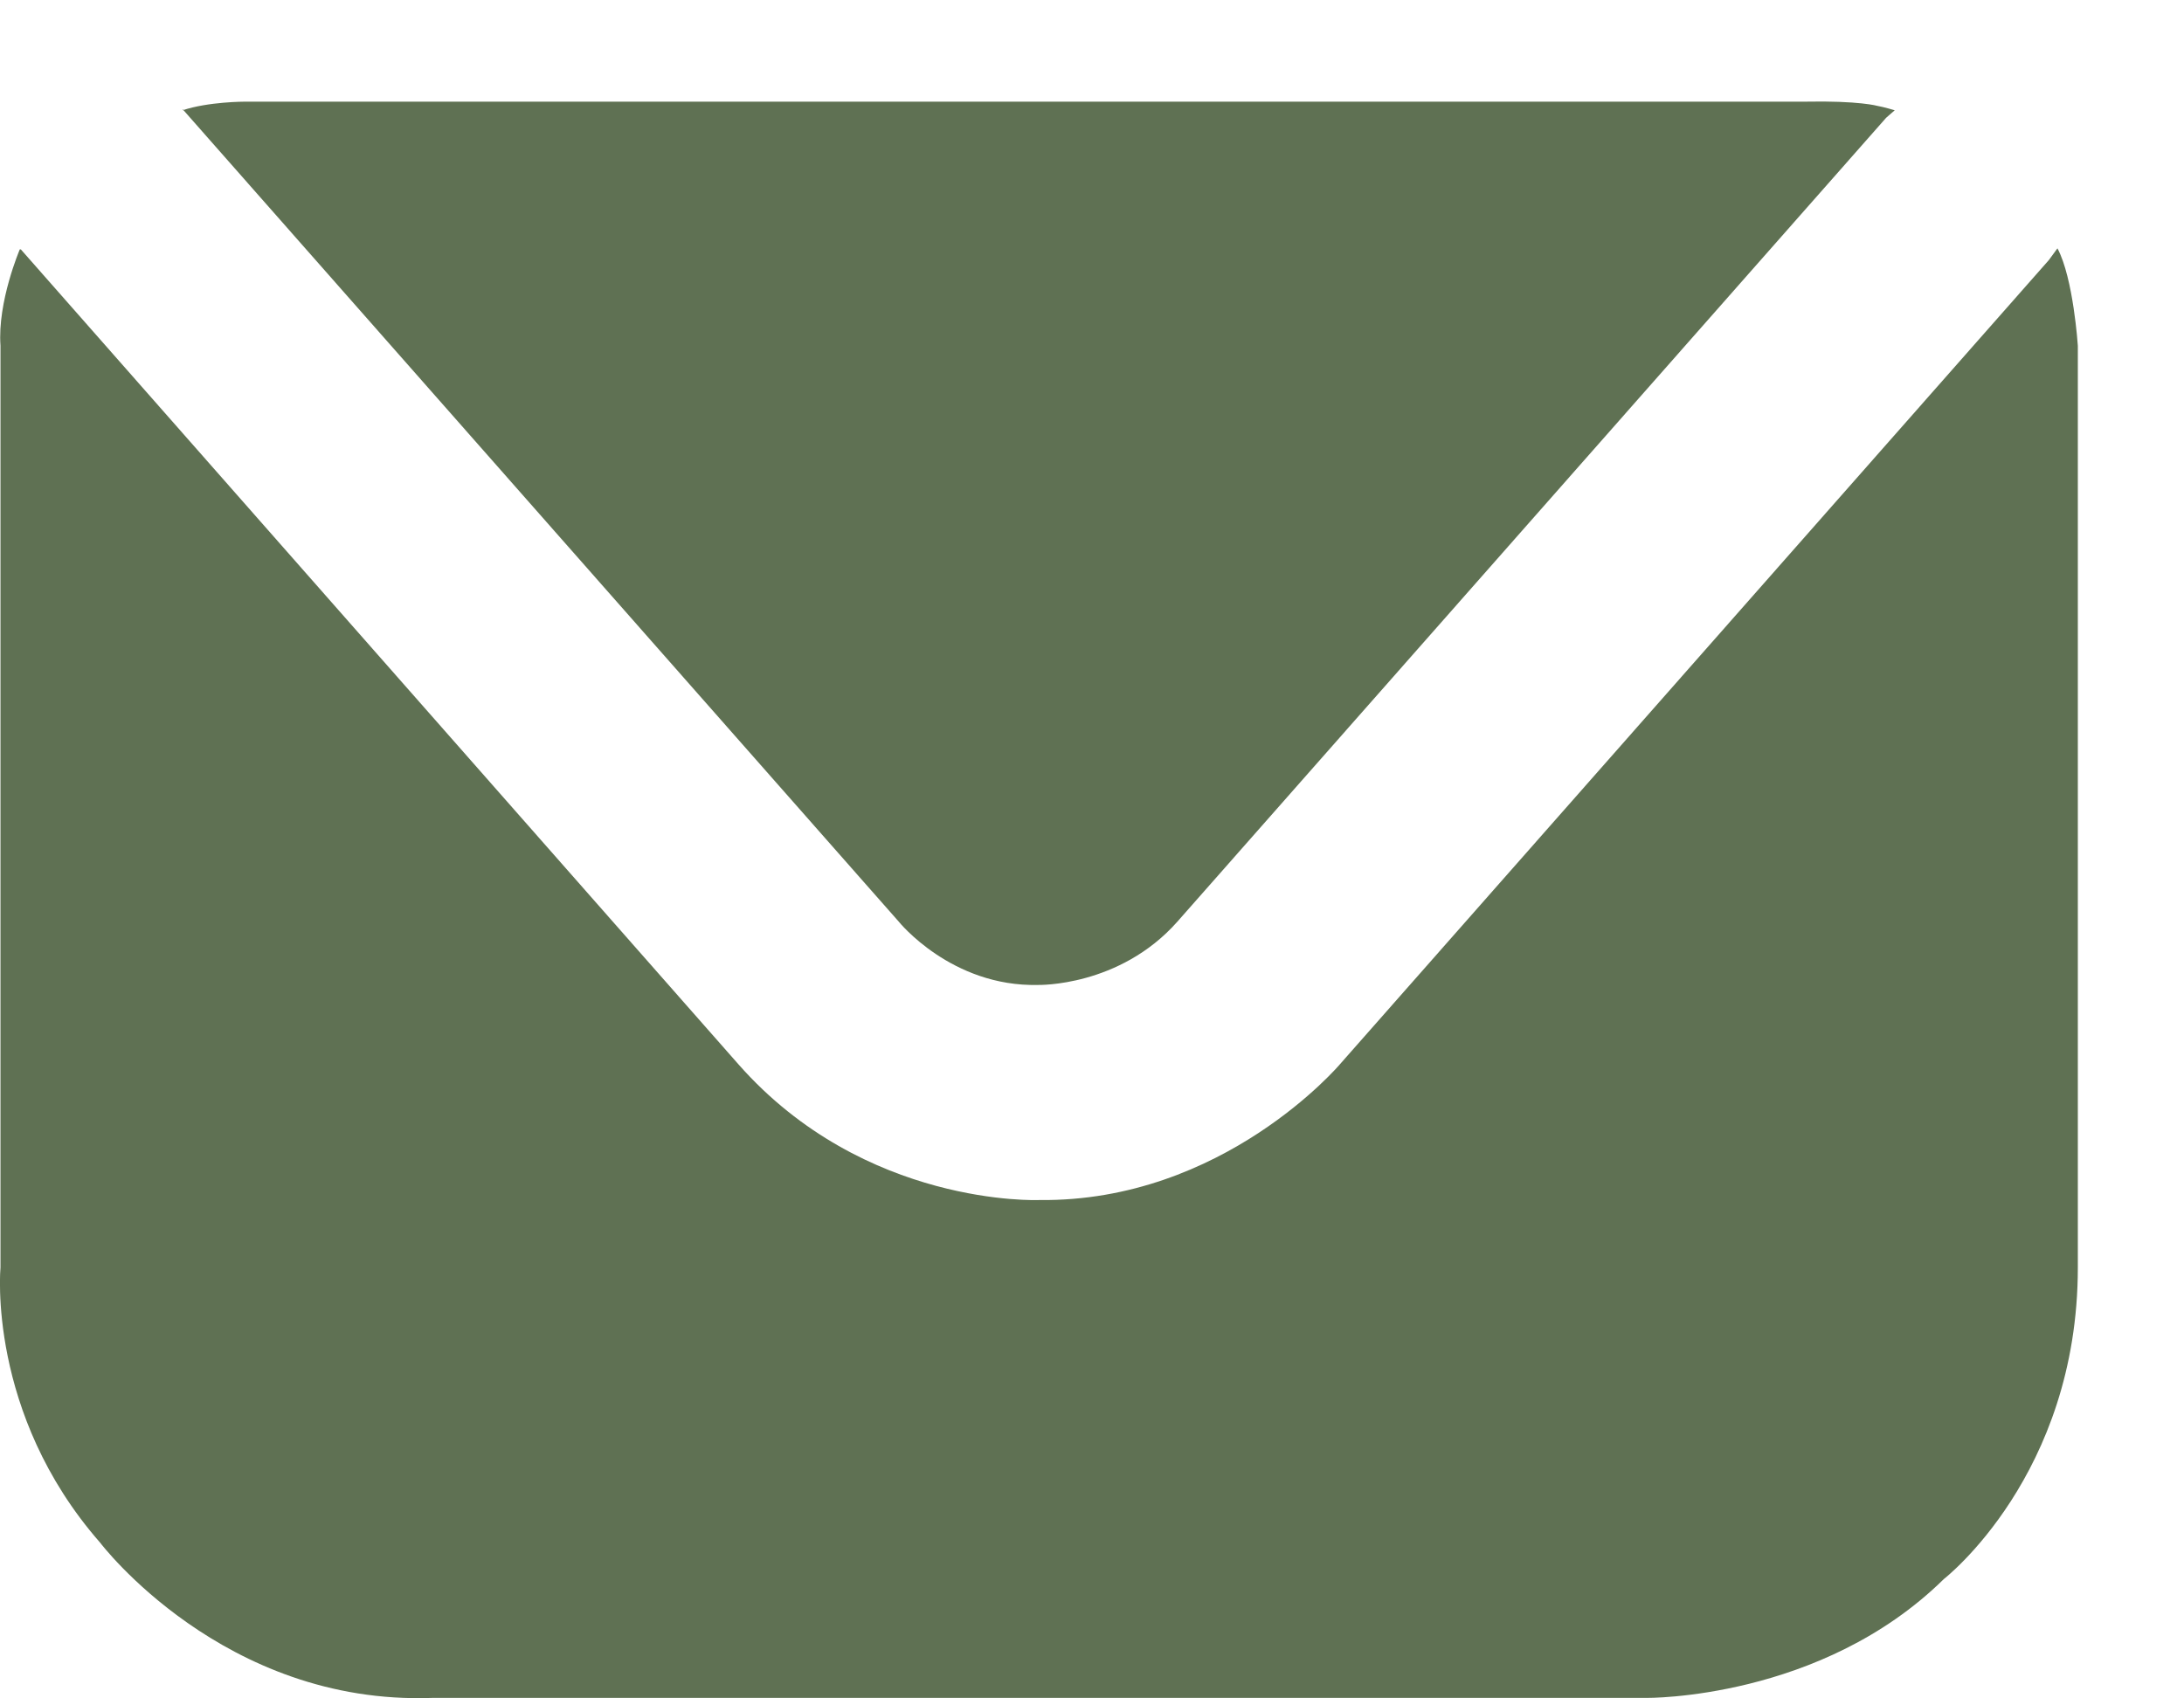
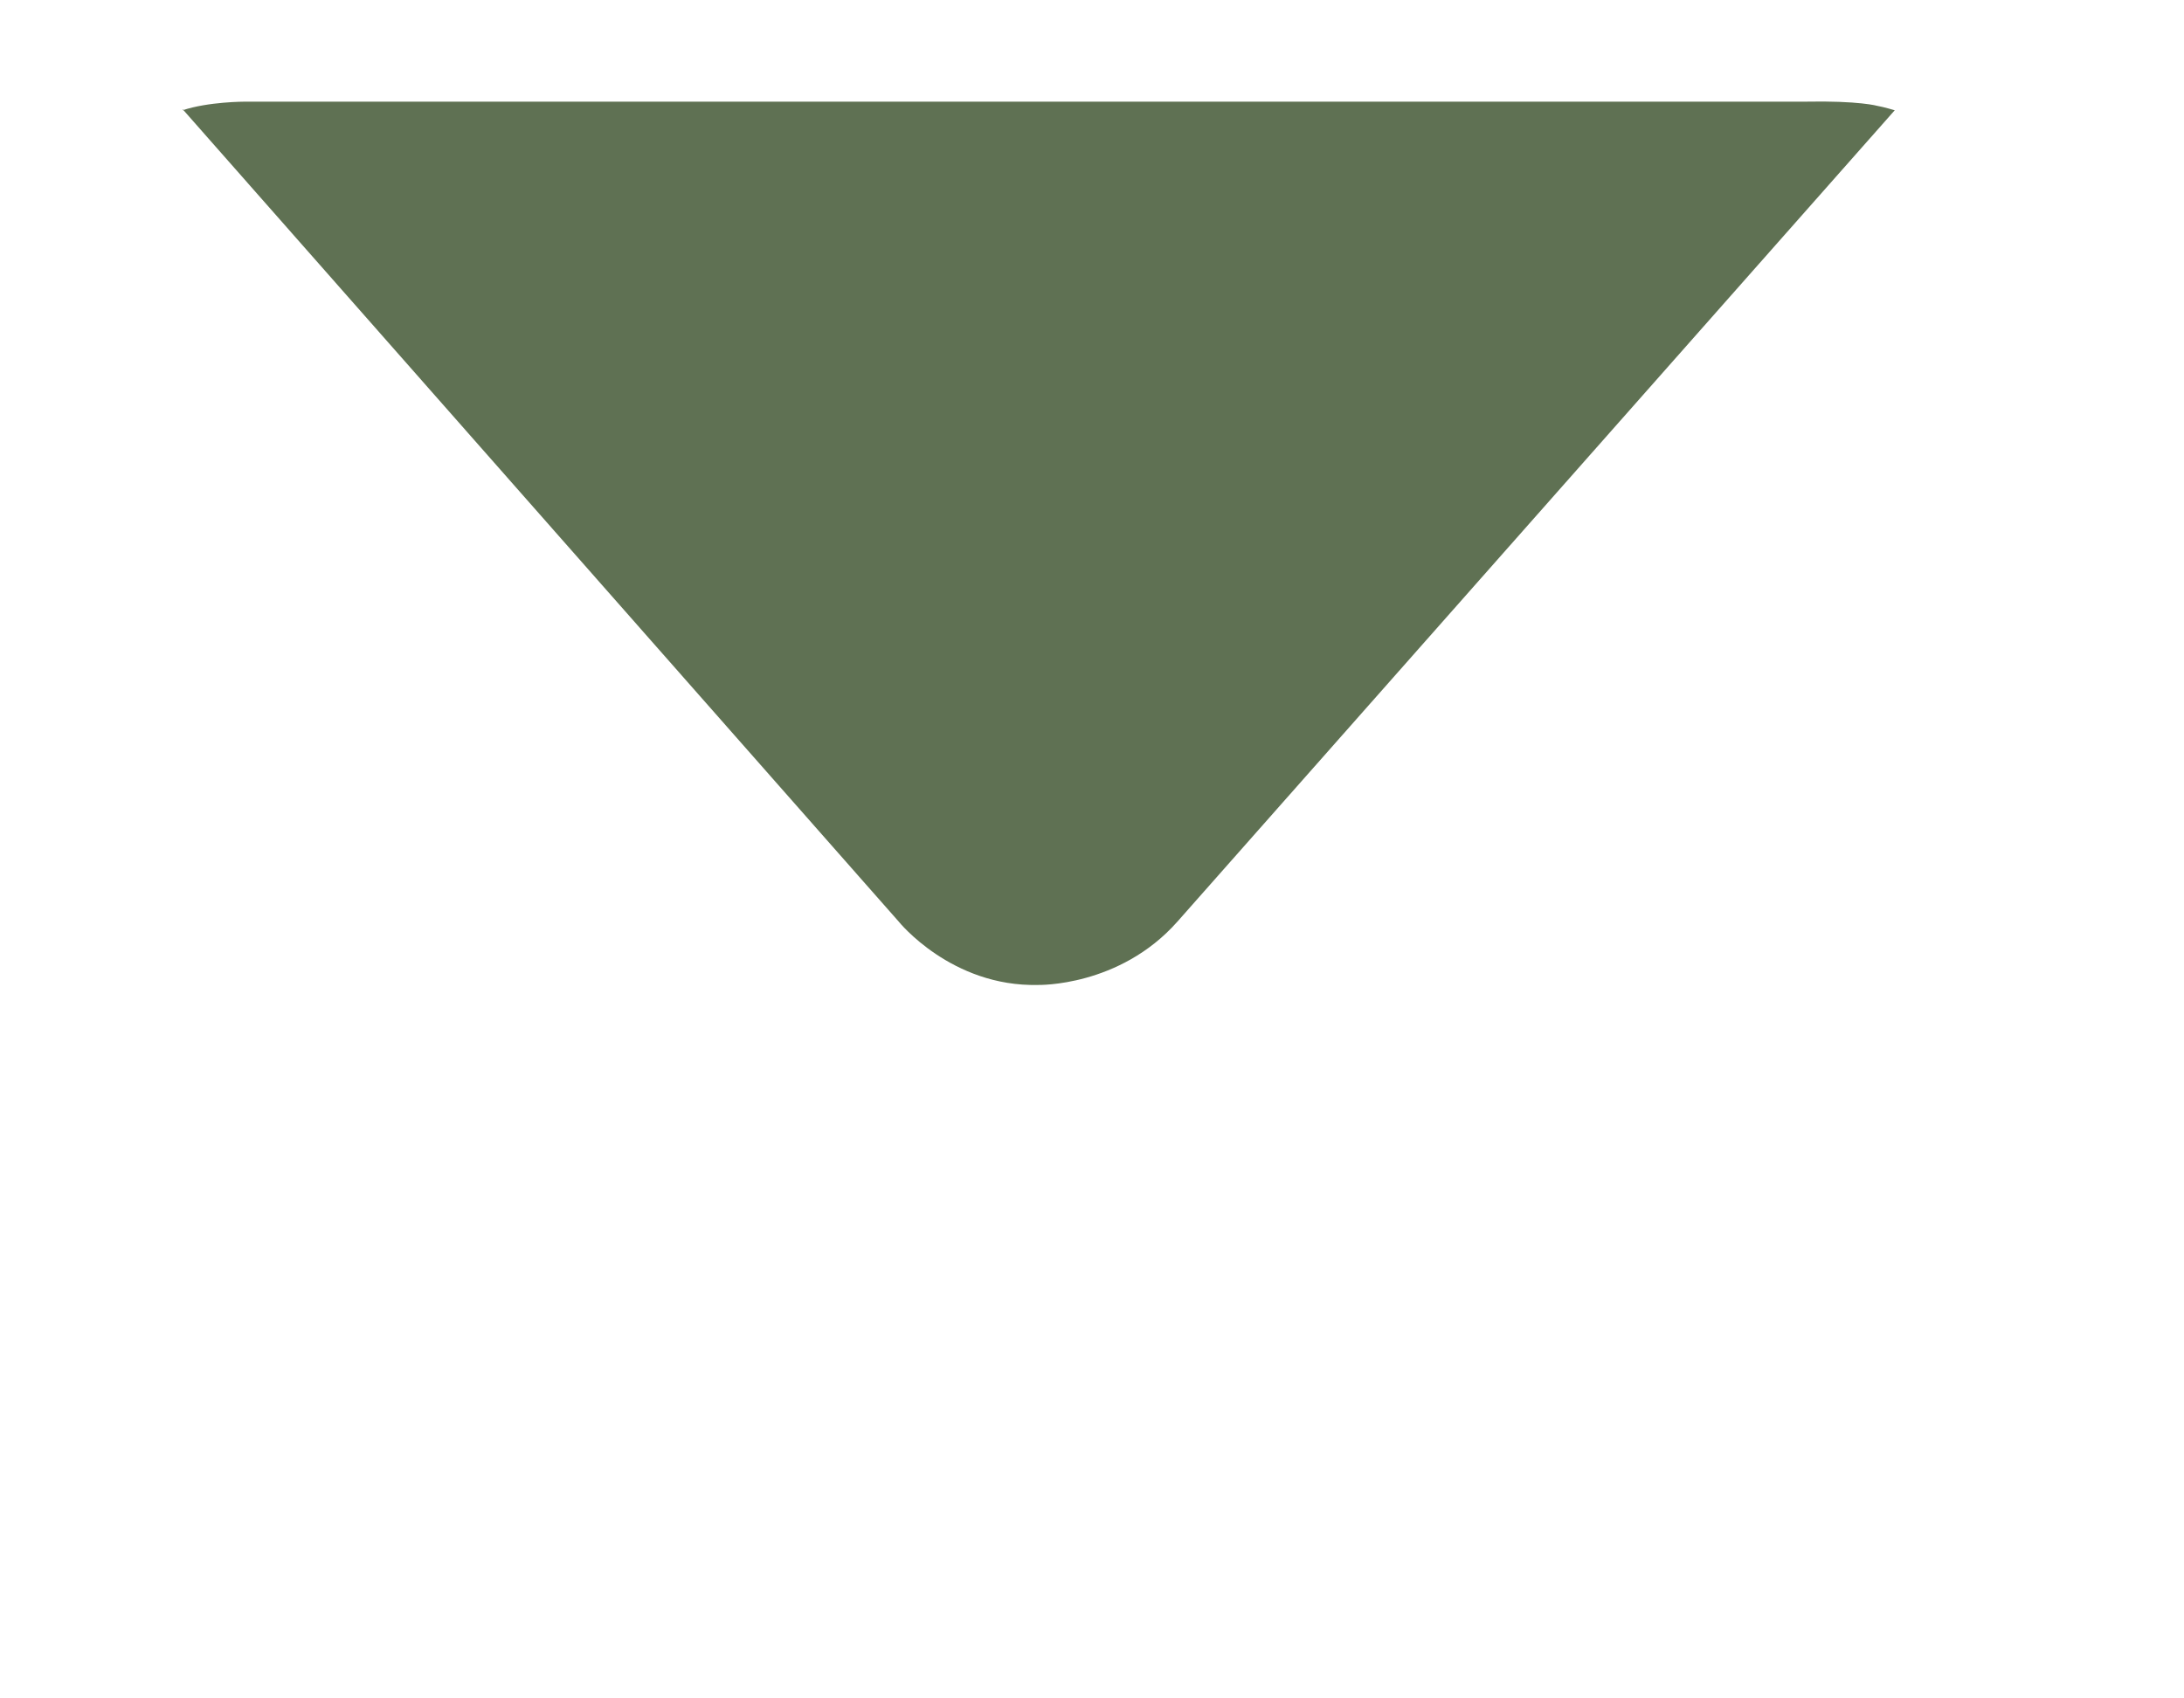
<svg xmlns="http://www.w3.org/2000/svg" width="18" height="14" viewBox="0 0 18 14" fill="none">
-   <path d="M0.163 2.056C0.163 2.056 -0.022 2.488 0.004 2.85V10.448C0.004 10.448 -0.11 11.649 0.825 12.716C0.825 12.716 1.84 14.058 3.561 13.996H13.568C13.568 13.996 15.007 14.014 16.021 13.016C16.021 13.016 17.125 12.16 17.125 10.448V2.85C17.125 2.85 17.089 2.294 16.957 2.047L16.886 2.144L11.044 8.772C11.044 8.772 10.082 9.91 8.564 9.892C8.564 9.892 7.126 9.954 6.085 8.772L0.172 2.056H0.163Z" fill="#5F7153" />
-   <path d="M1.505 0.9L7.408 7.598C7.408 7.598 7.841 8.136 8.556 8.119C8.556 8.119 9.226 8.136 9.703 7.598L15.545 0.971L15.616 0.909C15.616 0.909 15.527 0.882 15.474 0.873C15.474 0.873 15.324 0.829 14.874 0.838H2.017C2.017 0.838 1.716 0.838 1.505 0.909V0.9Z" fill="#5F7153" />
+   <path d="M1.505 0.9L7.408 7.598C7.408 7.598 7.841 8.136 8.556 8.119C8.556 8.119 9.226 8.136 9.703 7.598L15.616 0.909C15.616 0.909 15.527 0.882 15.474 0.873C15.474 0.873 15.324 0.829 14.874 0.838H2.017C2.017 0.838 1.716 0.838 1.505 0.909V0.9Z" fill="#5F7153" />
</svg>